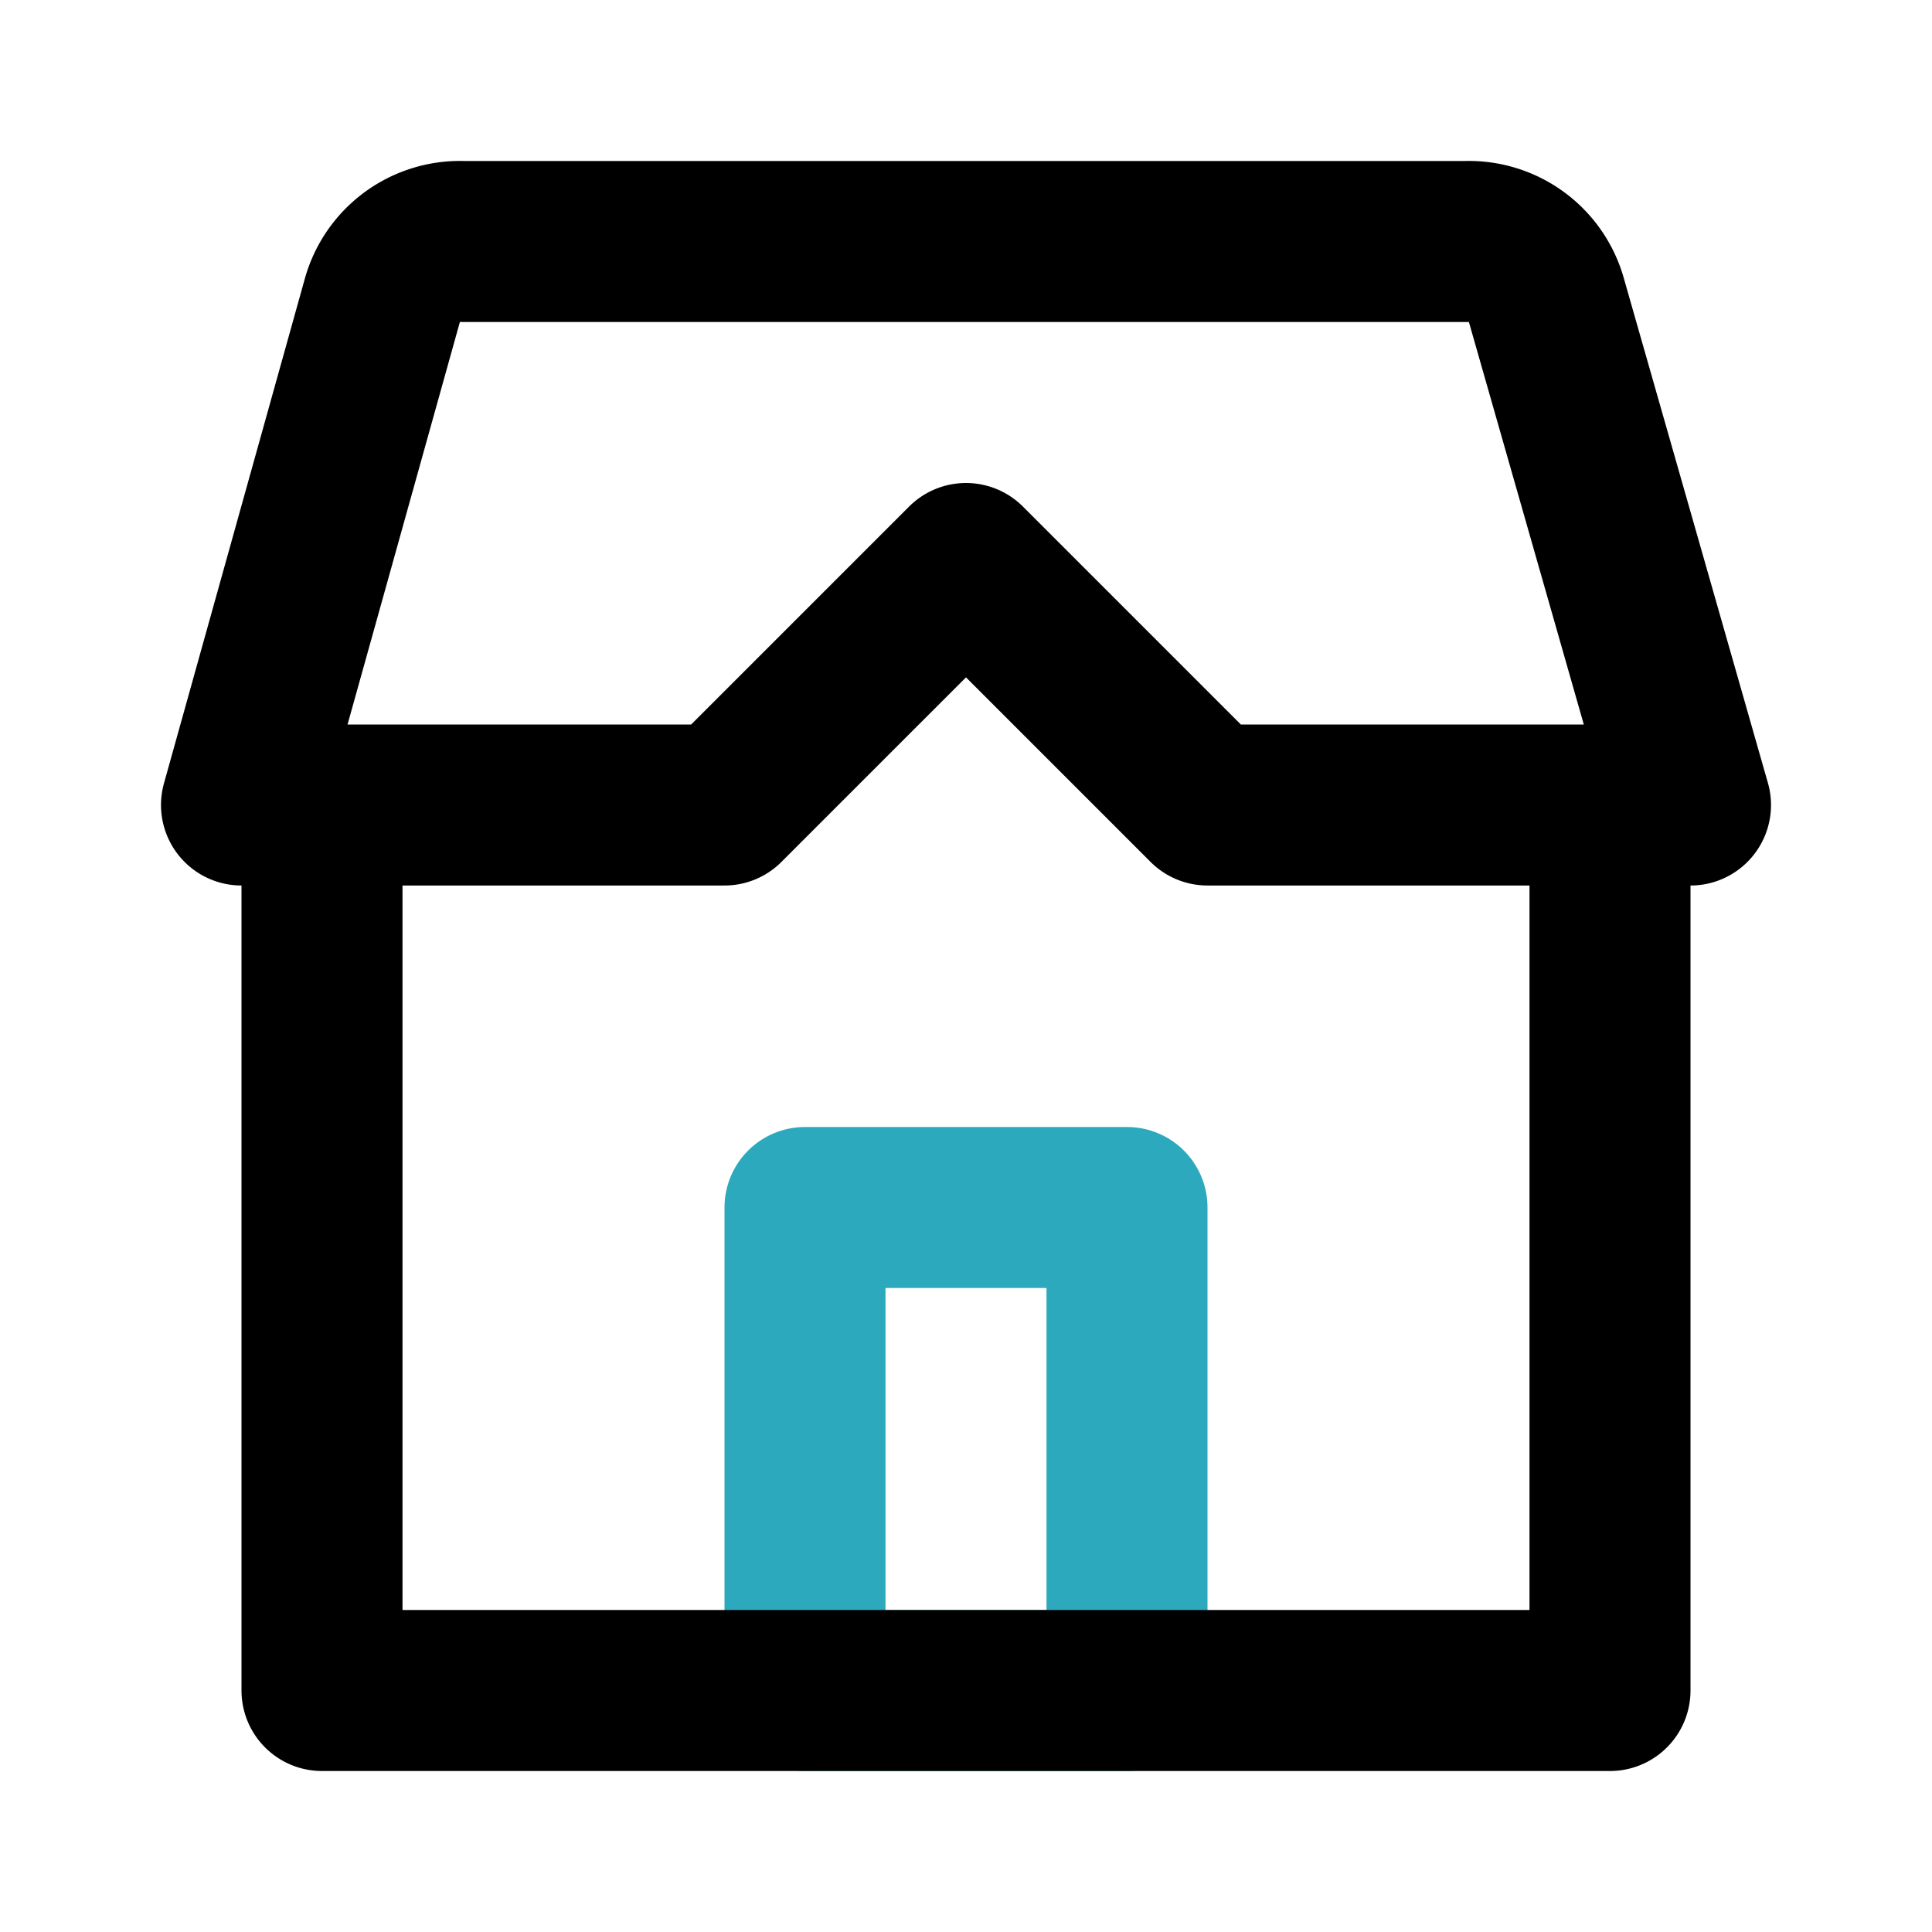
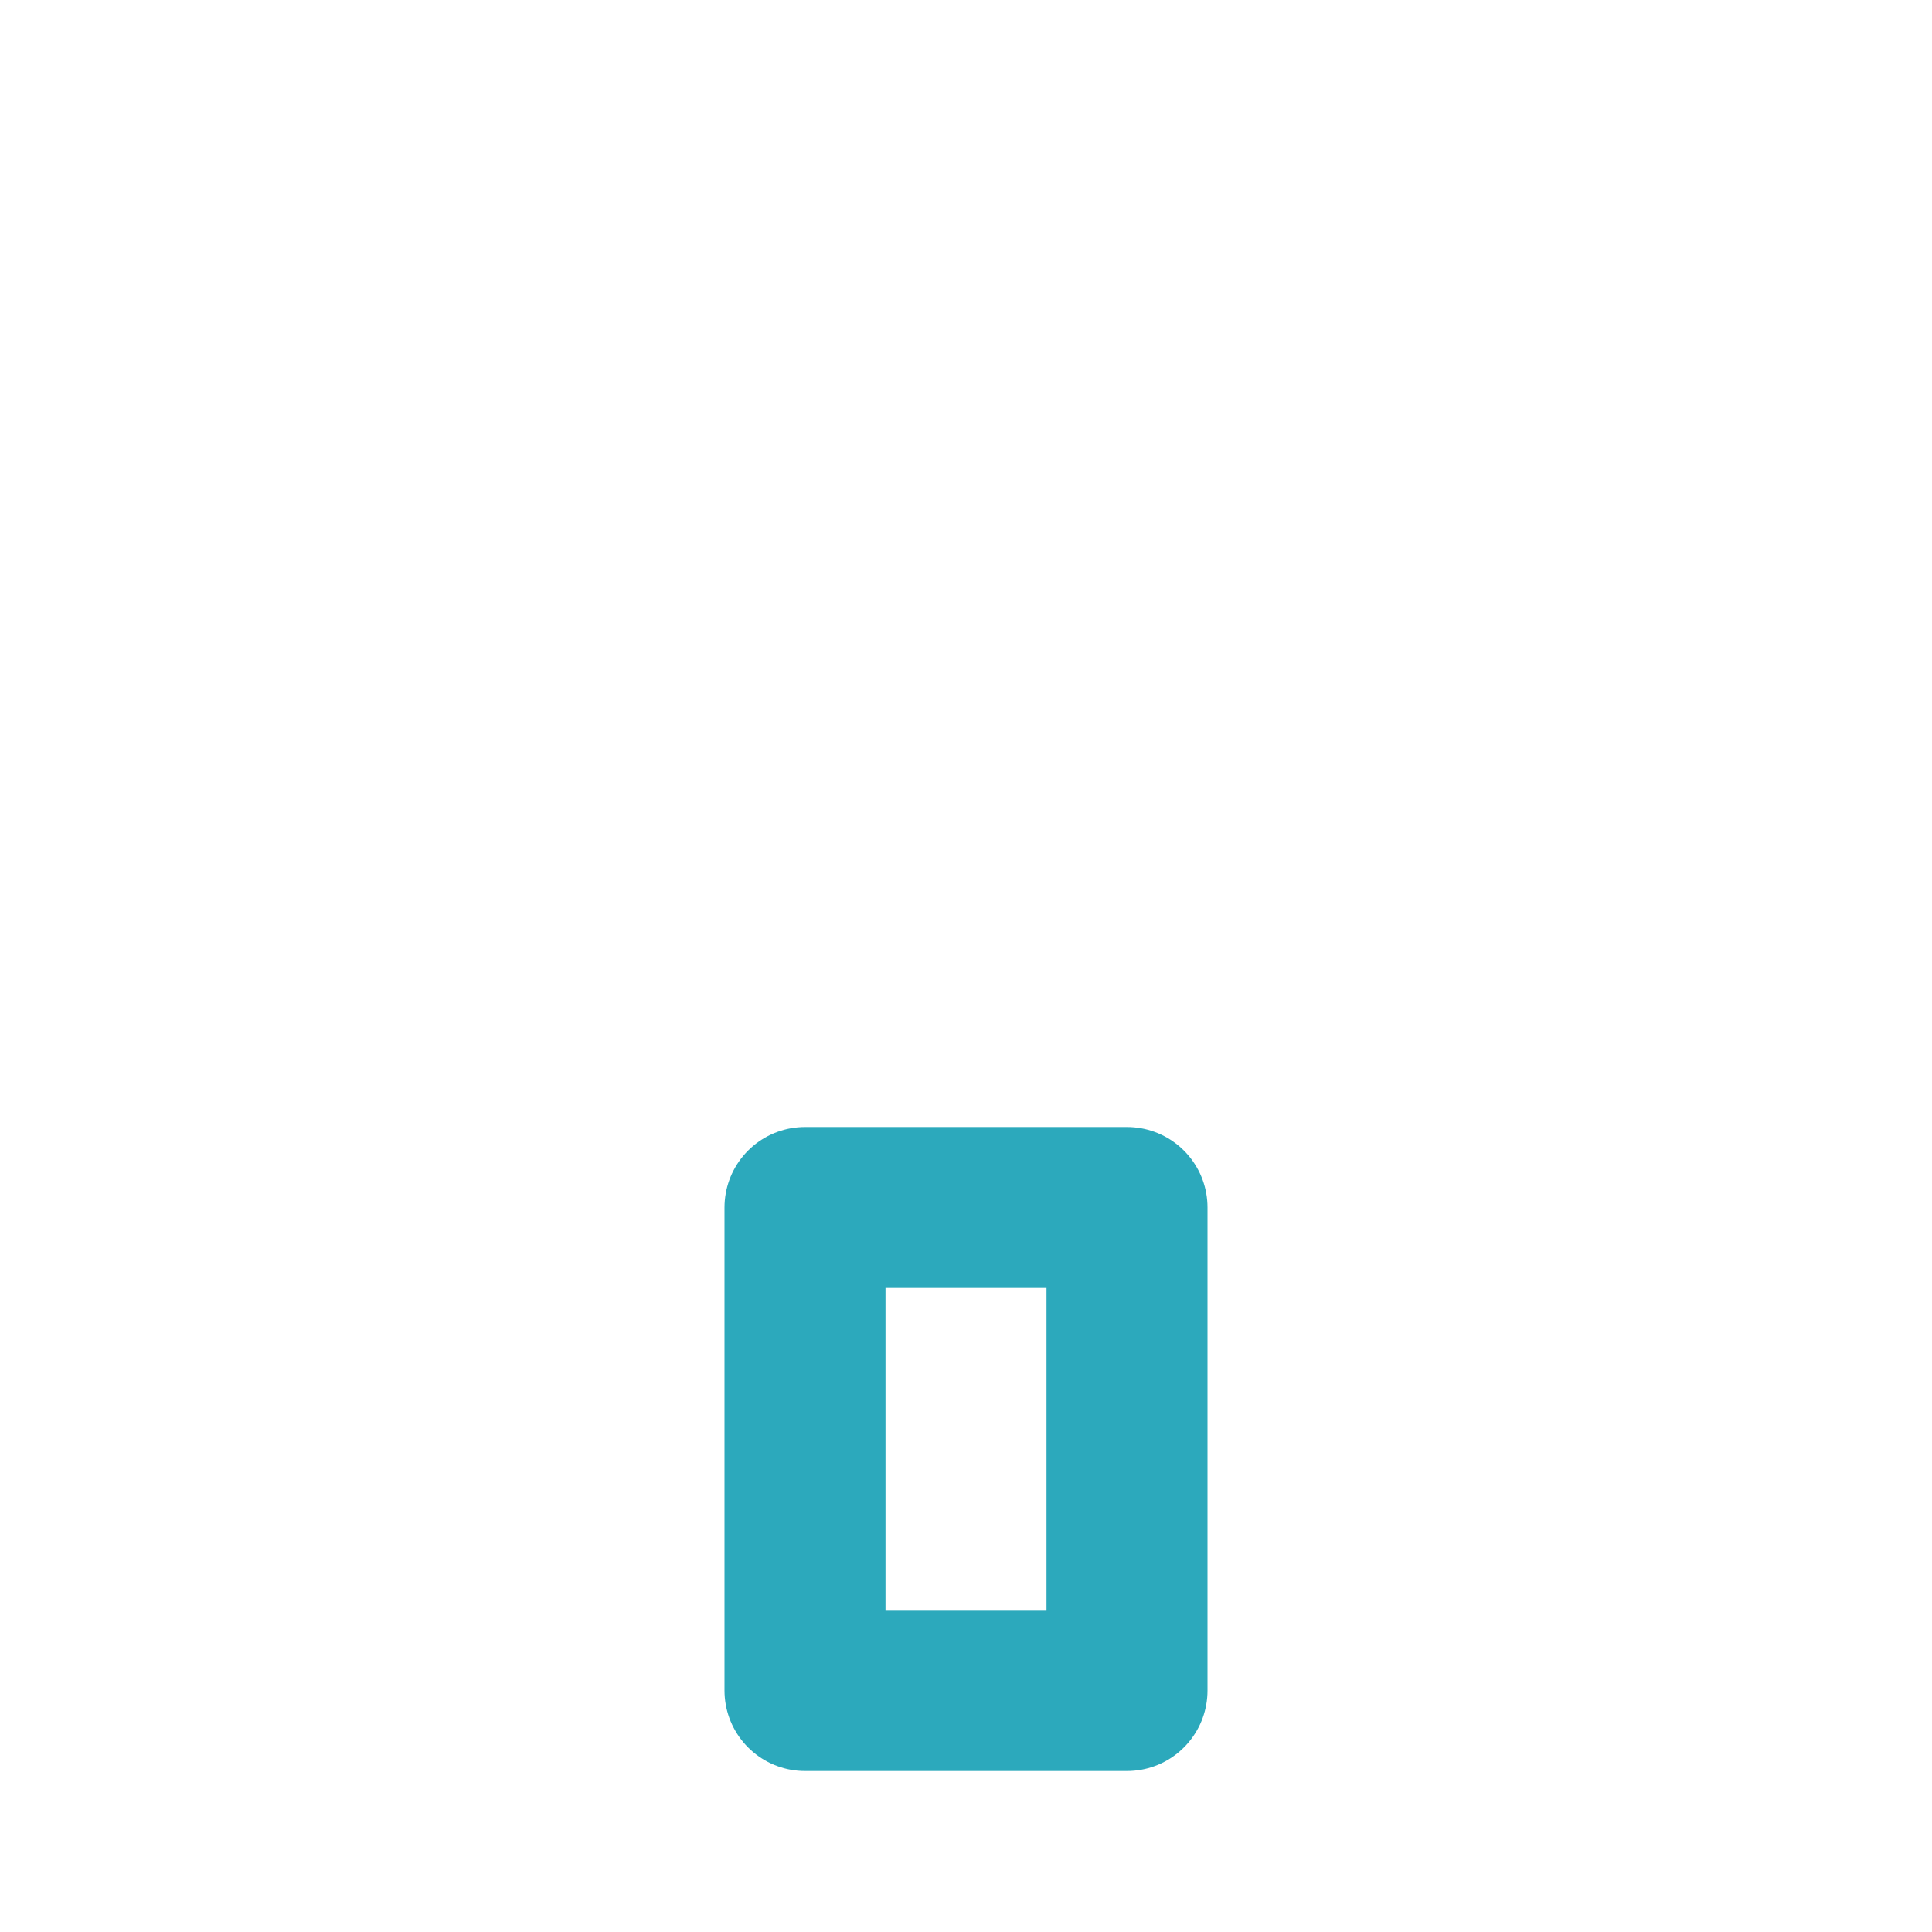
<svg xmlns="http://www.w3.org/2000/svg" fill="#000000" width="800px" height="800px" viewBox="0 0 24 24" id="modern-home" data-name="Line Color" class="icon line-color">
  <rect id="secondary" x="10" y="15" width="4" height="6" style="fill: none; stroke: rgb(44, 169, 188); stroke-linecap: round; stroke-linejoin: round; stroke-width: 2;" />
-   <path id="primary" d="M20,10V21H4V10H9l3-3,3,3Zm1,0L19.21,3.73a1,1,0,0,0-1-.73H5.75a1,1,0,0,0-1,.73L3,10H9l3-3,3,3h6Z" style="fill: none; stroke: rgb(0, 0, 0); stroke-linecap: round; stroke-linejoin: round; stroke-width: 2;" />
</svg>